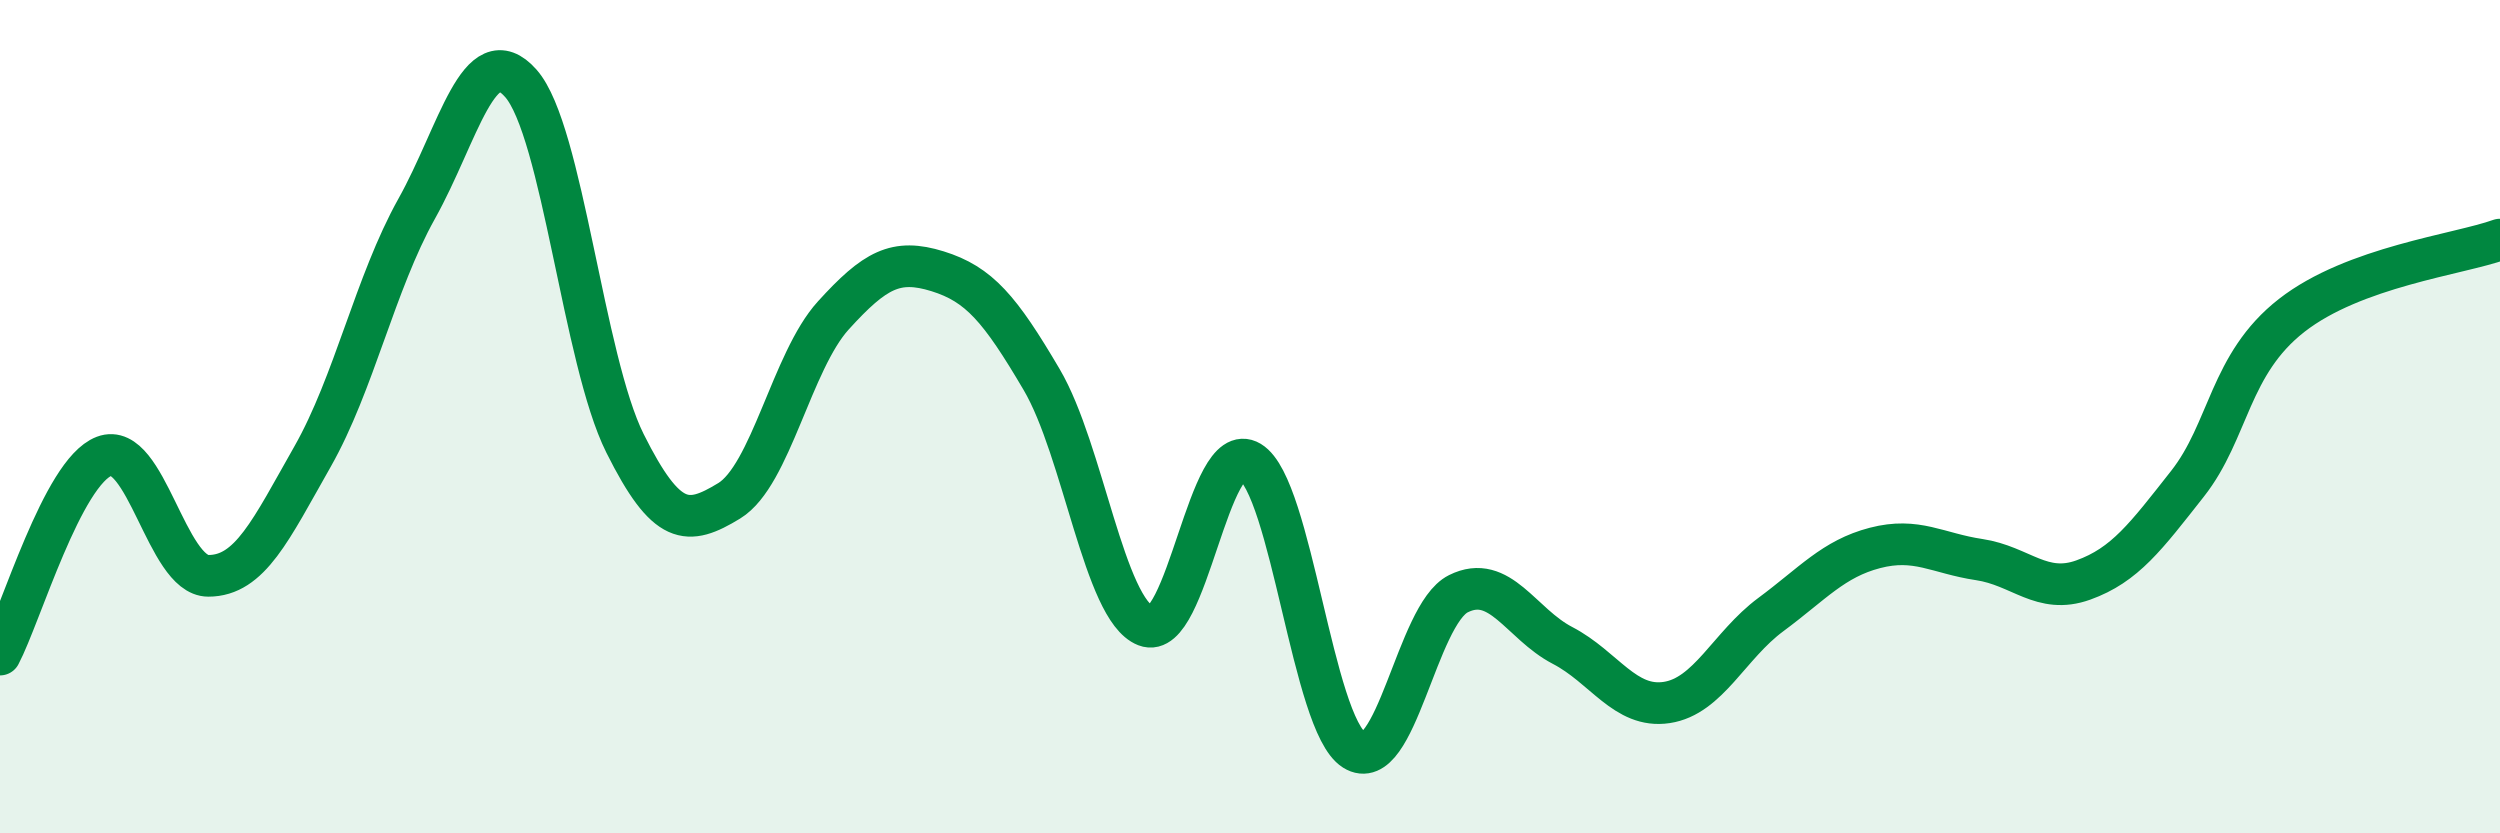
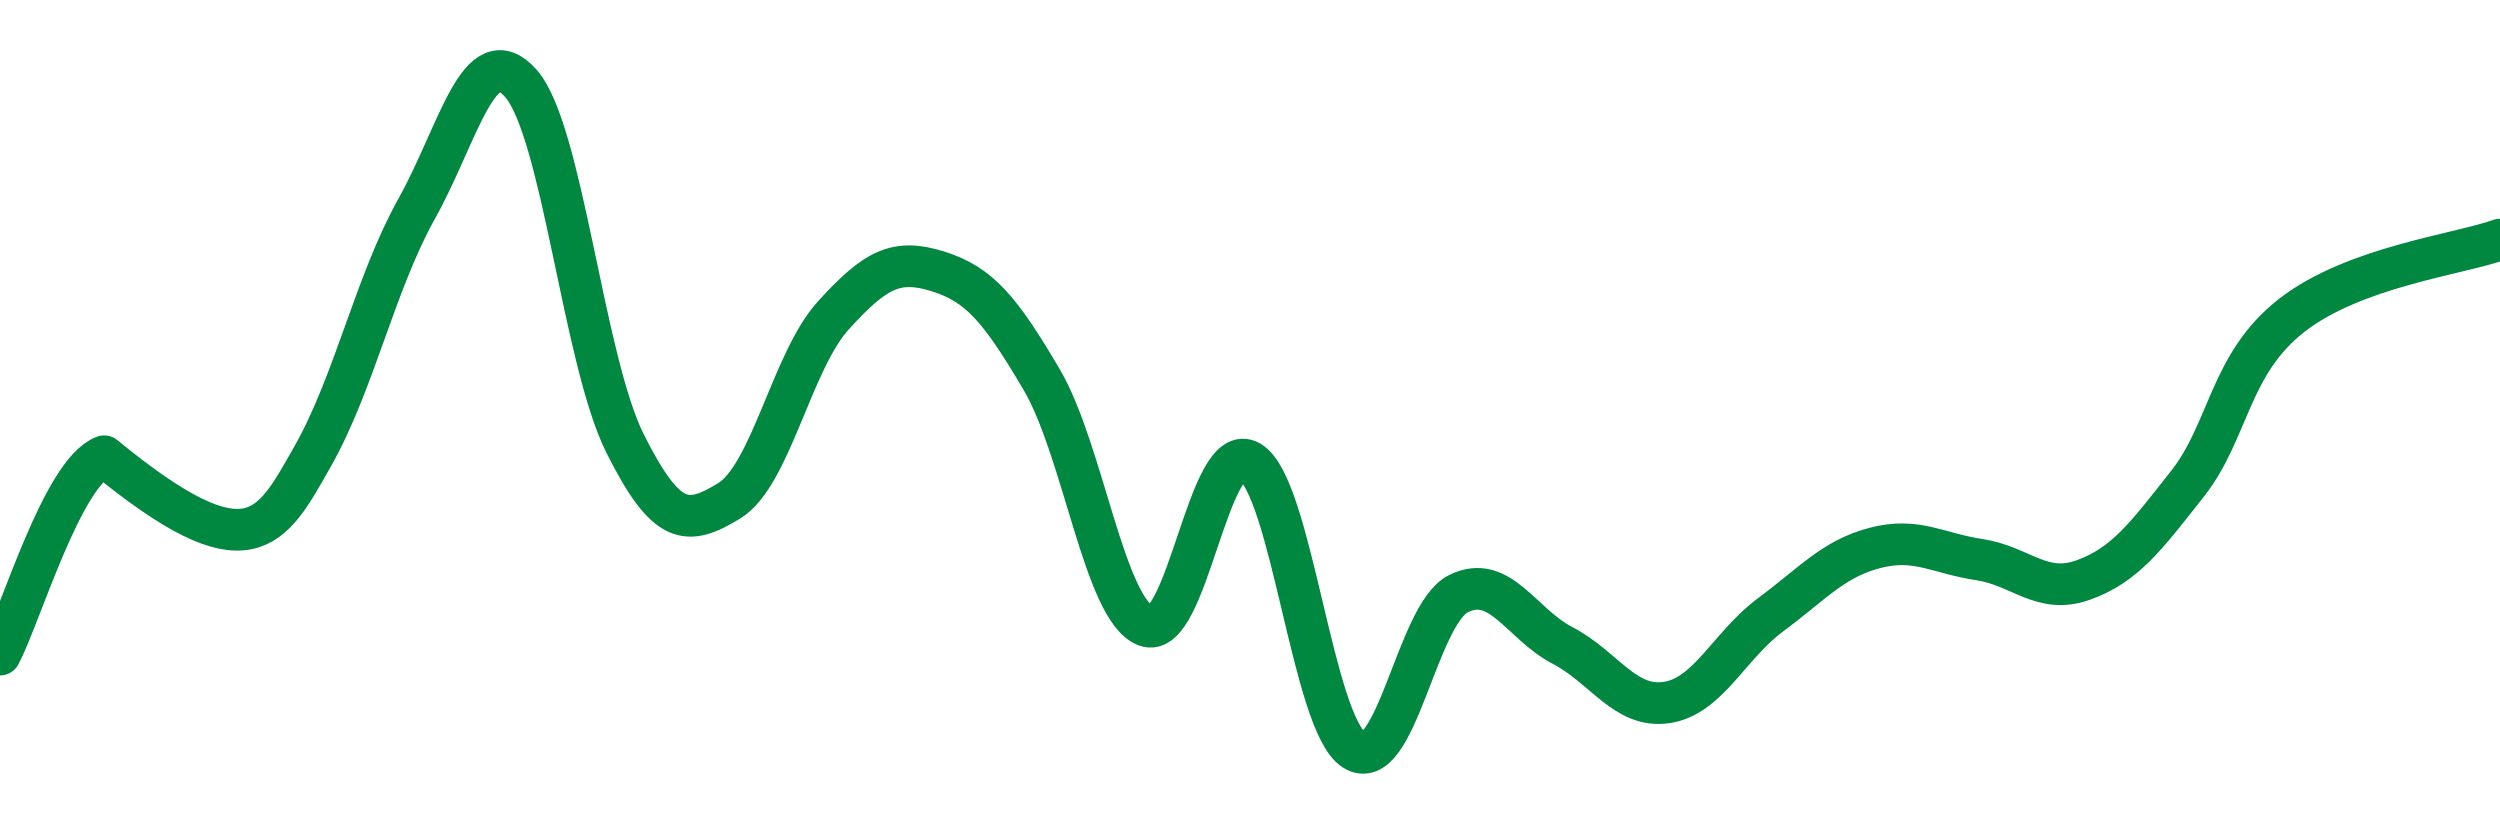
<svg xmlns="http://www.w3.org/2000/svg" width="60" height="20" viewBox="0 0 60 20">
-   <path d="M 0,15.71 C 0.5,14.76 1.5,11.33 2.5,10.95 C 3.5,10.57 4,13.82 5,13.82 C 6,13.82 6.5,12.72 7.5,10.96 C 8.5,9.2 9,6.8 10,5.01 C 11,3.22 11.5,0.87 12.5,2 C 13.5,3.13 14,8.64 15,10.64 C 16,12.64 16.5,12.63 17.5,12.02 C 18.5,11.41 19,8.67 20,7.57 C 21,6.47 21.5,6.2 22.5,6.51 C 23.5,6.82 24,7.41 25,9.11 C 26,10.81 26.5,14.63 27.5,15.02 C 28.5,15.41 29,10.48 30,11.08 C 31,11.68 31.5,17.37 32.5,18 C 33.5,18.63 34,14.75 35,14.25 C 36,13.75 36.5,14.97 37.5,15.49 C 38.5,16.01 39,17.01 40,16.86 C 41,16.71 41.5,15.49 42.5,14.75 C 43.5,14.01 44,13.41 45,13.15 C 46,12.89 46.5,13.28 47.5,13.43 C 48.5,13.58 49,14.28 50,13.92 C 51,13.56 51.5,12.88 52.5,11.61 C 53.5,10.34 53.5,8.74 55,7.57 C 56.5,6.4 59,6.11 60,5.75L60 20L0 20Z" fill="#008740" opacity="0.1" stroke-linecap="round" stroke-linejoin="round" />
-   <path d="M 0,15.71 C 0.5,14.76 1.5,11.33 2.5,10.95 C 3.5,10.57 4,13.82 5,13.82 C 6,13.82 6.5,12.72 7.5,10.96 C 8.5,9.2 9,6.8 10,5.01 C 11,3.22 11.5,0.87 12.5,2 C 13.5,3.13 14,8.64 15,10.64 C 16,12.64 16.5,12.63 17.5,12.02 C 18.5,11.41 19,8.67 20,7.57 C 21,6.47 21.5,6.2 22.5,6.51 C 23.5,6.82 24,7.41 25,9.11 C 26,10.81 26.5,14.63 27.5,15.02 C 28.5,15.41 29,10.48 30,11.08 C 31,11.68 31.5,17.37 32.5,18 C 33.5,18.63 34,14.75 35,14.25 C 36,13.75 36.5,14.97 37.5,15.49 C 38.5,16.01 39,17.01 40,16.86 C 41,16.71 41.5,15.49 42.5,14.75 C 43.5,14.01 44,13.41 45,13.15 C 46,12.89 46.5,13.28 47.5,13.43 C 48.5,13.58 49,14.28 50,13.92 C 51,13.56 51.5,12.88 52.5,11.61 C 53.5,10.34 53.5,8.74 55,7.57 C 56.5,6.4 59,6.11 60,5.75" stroke="#008740" stroke-width="1" fill="none" stroke-linecap="round" stroke-linejoin="round" />
+   <path d="M 0,15.71 C 0.5,14.76 1.5,11.33 2.5,10.95 C 6,13.82 6.5,12.72 7.5,10.96 C 8.5,9.2 9,6.8 10,5.01 C 11,3.22 11.5,0.87 12.5,2 C 13.5,3.13 14,8.64 15,10.64 C 16,12.64 16.5,12.63 17.5,12.02 C 18.5,11.41 19,8.67 20,7.57 C 21,6.47 21.5,6.2 22.5,6.51 C 23.5,6.82 24,7.41 25,9.11 C 26,10.81 26.5,14.63 27.5,15.02 C 28.5,15.41 29,10.48 30,11.08 C 31,11.68 31.5,17.37 32.5,18 C 33.5,18.63 34,14.75 35,14.25 C 36,13.75 36.5,14.97 37.5,15.49 C 38.5,16.01 39,17.01 40,16.86 C 41,16.71 41.5,15.49 42.5,14.75 C 43.5,14.01 44,13.41 45,13.15 C 46,12.89 46.5,13.28 47.5,13.43 C 48.5,13.58 49,14.28 50,13.92 C 51,13.56 51.5,12.88 52.5,11.61 C 53.5,10.34 53.5,8.74 55,7.57 C 56.5,6.4 59,6.11 60,5.75" stroke="#008740" stroke-width="1" fill="none" stroke-linecap="round" stroke-linejoin="round" />
</svg>